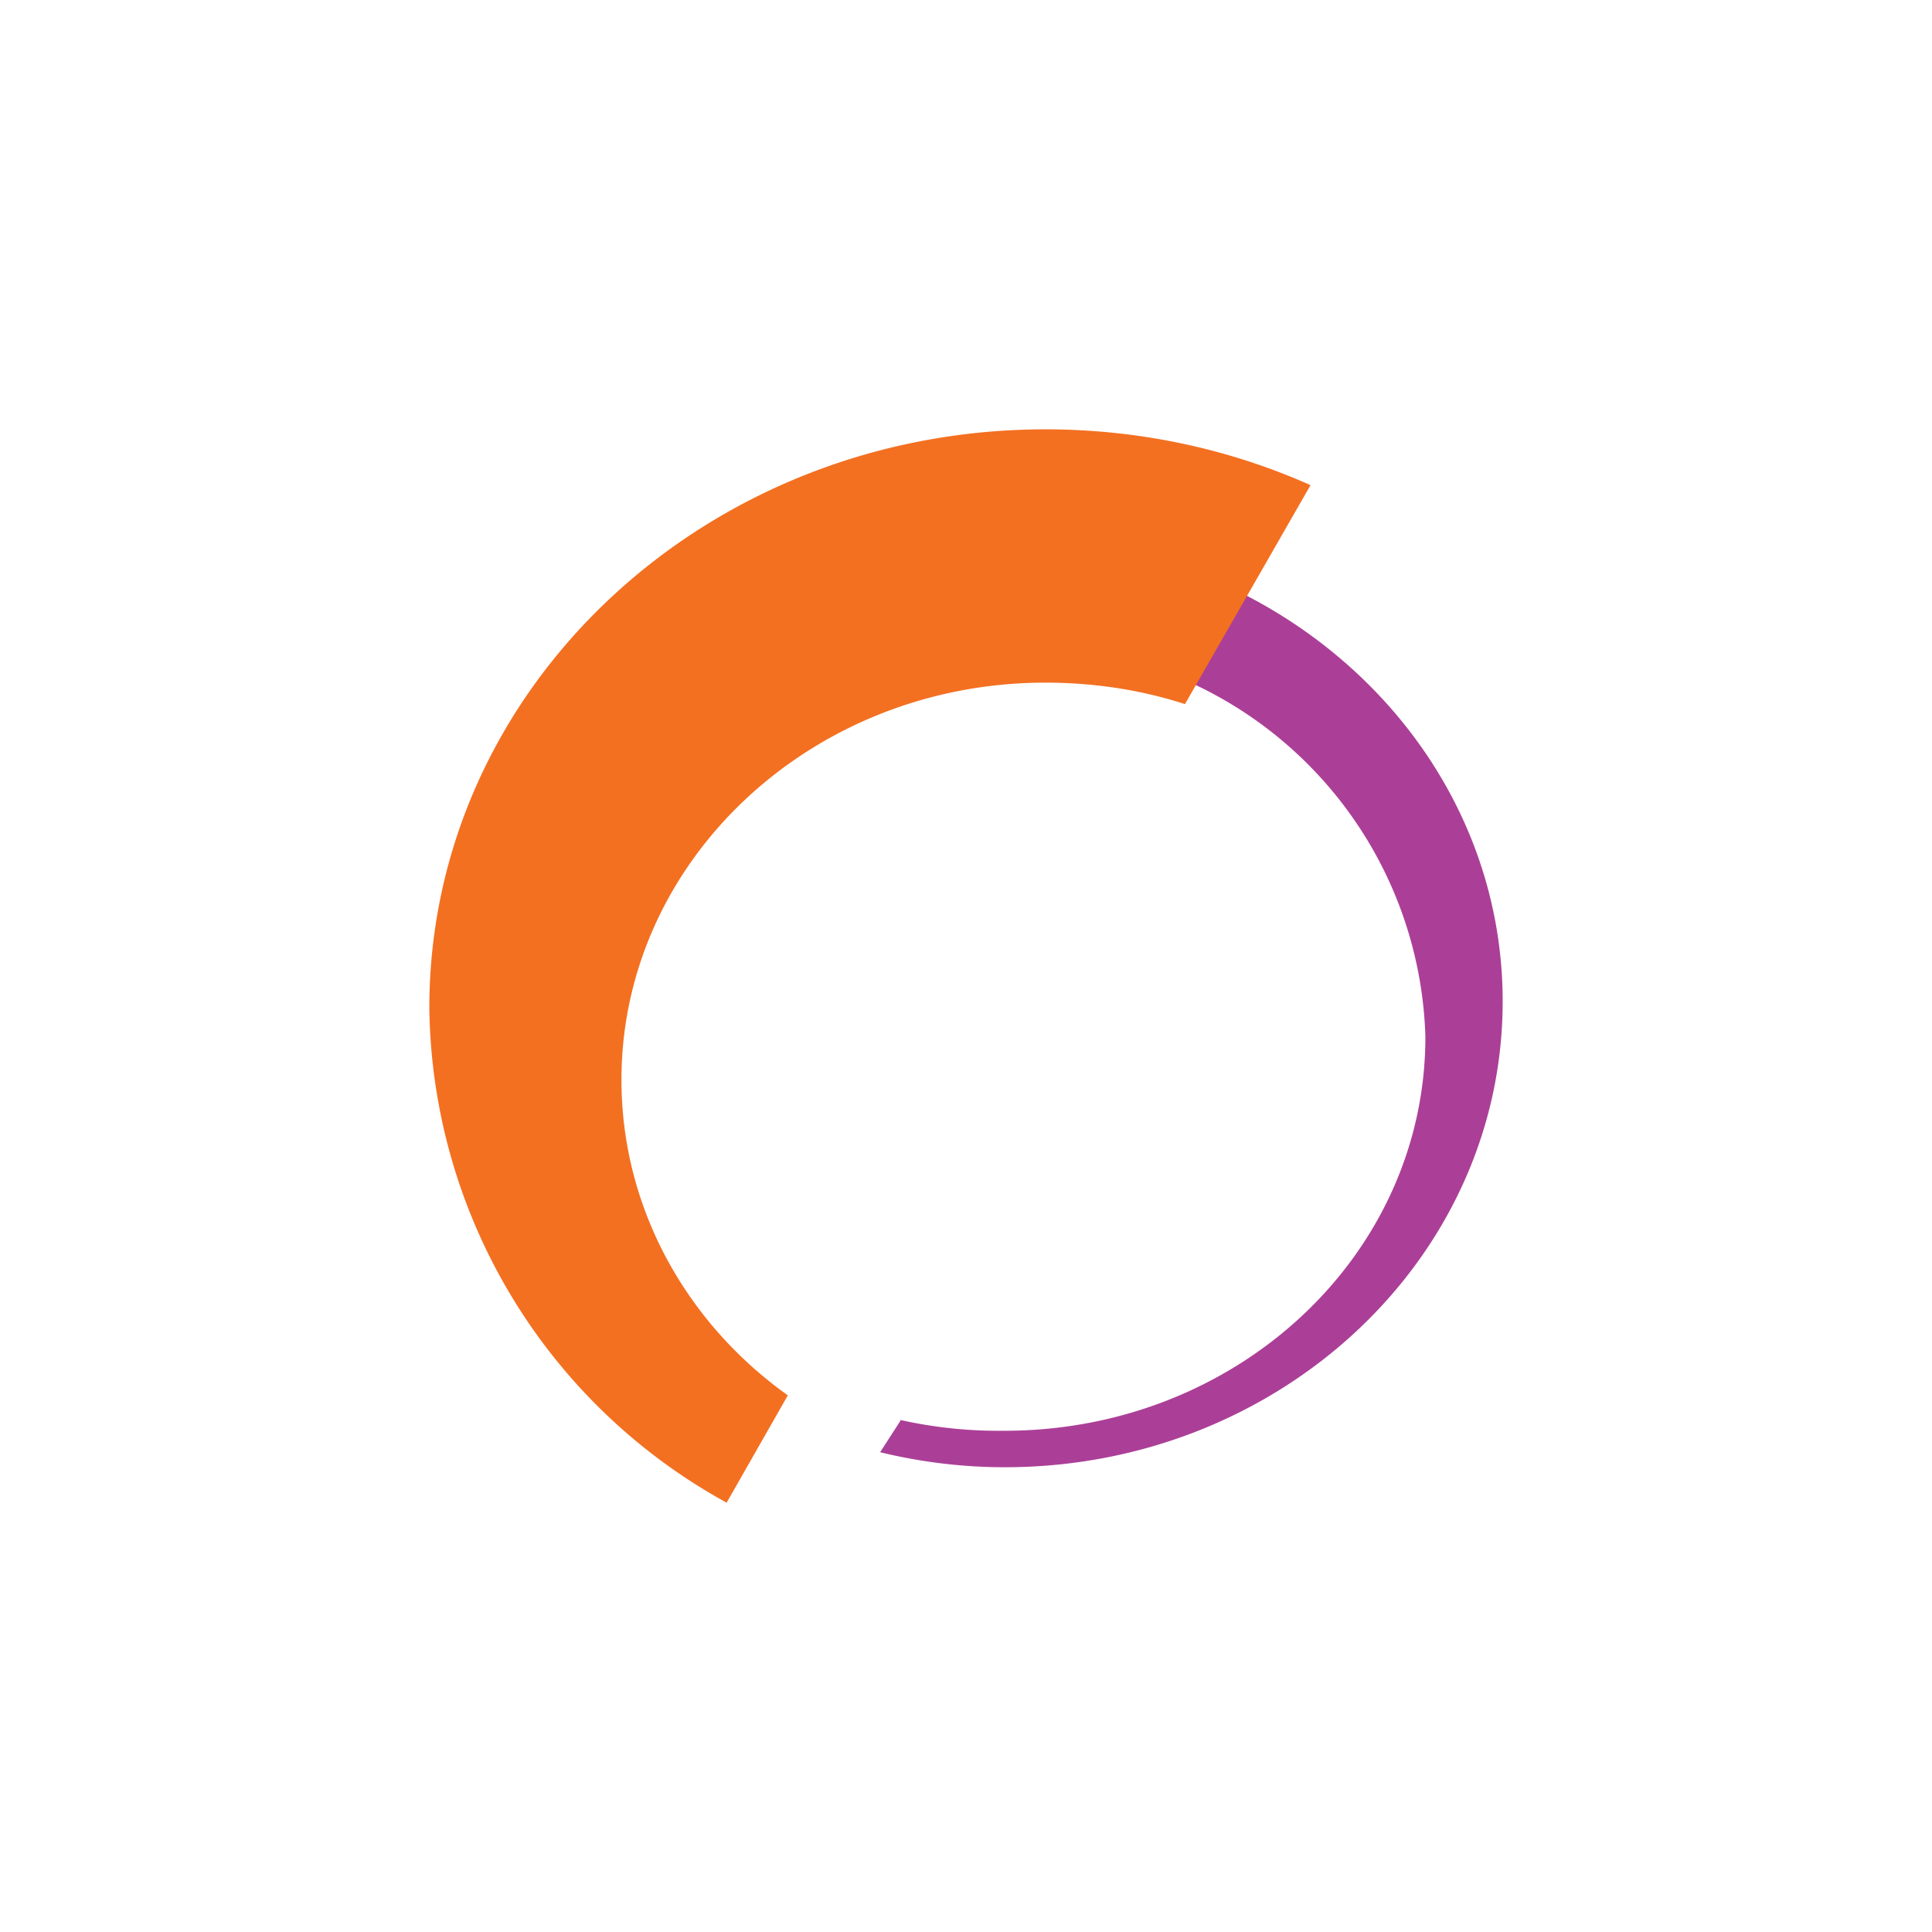
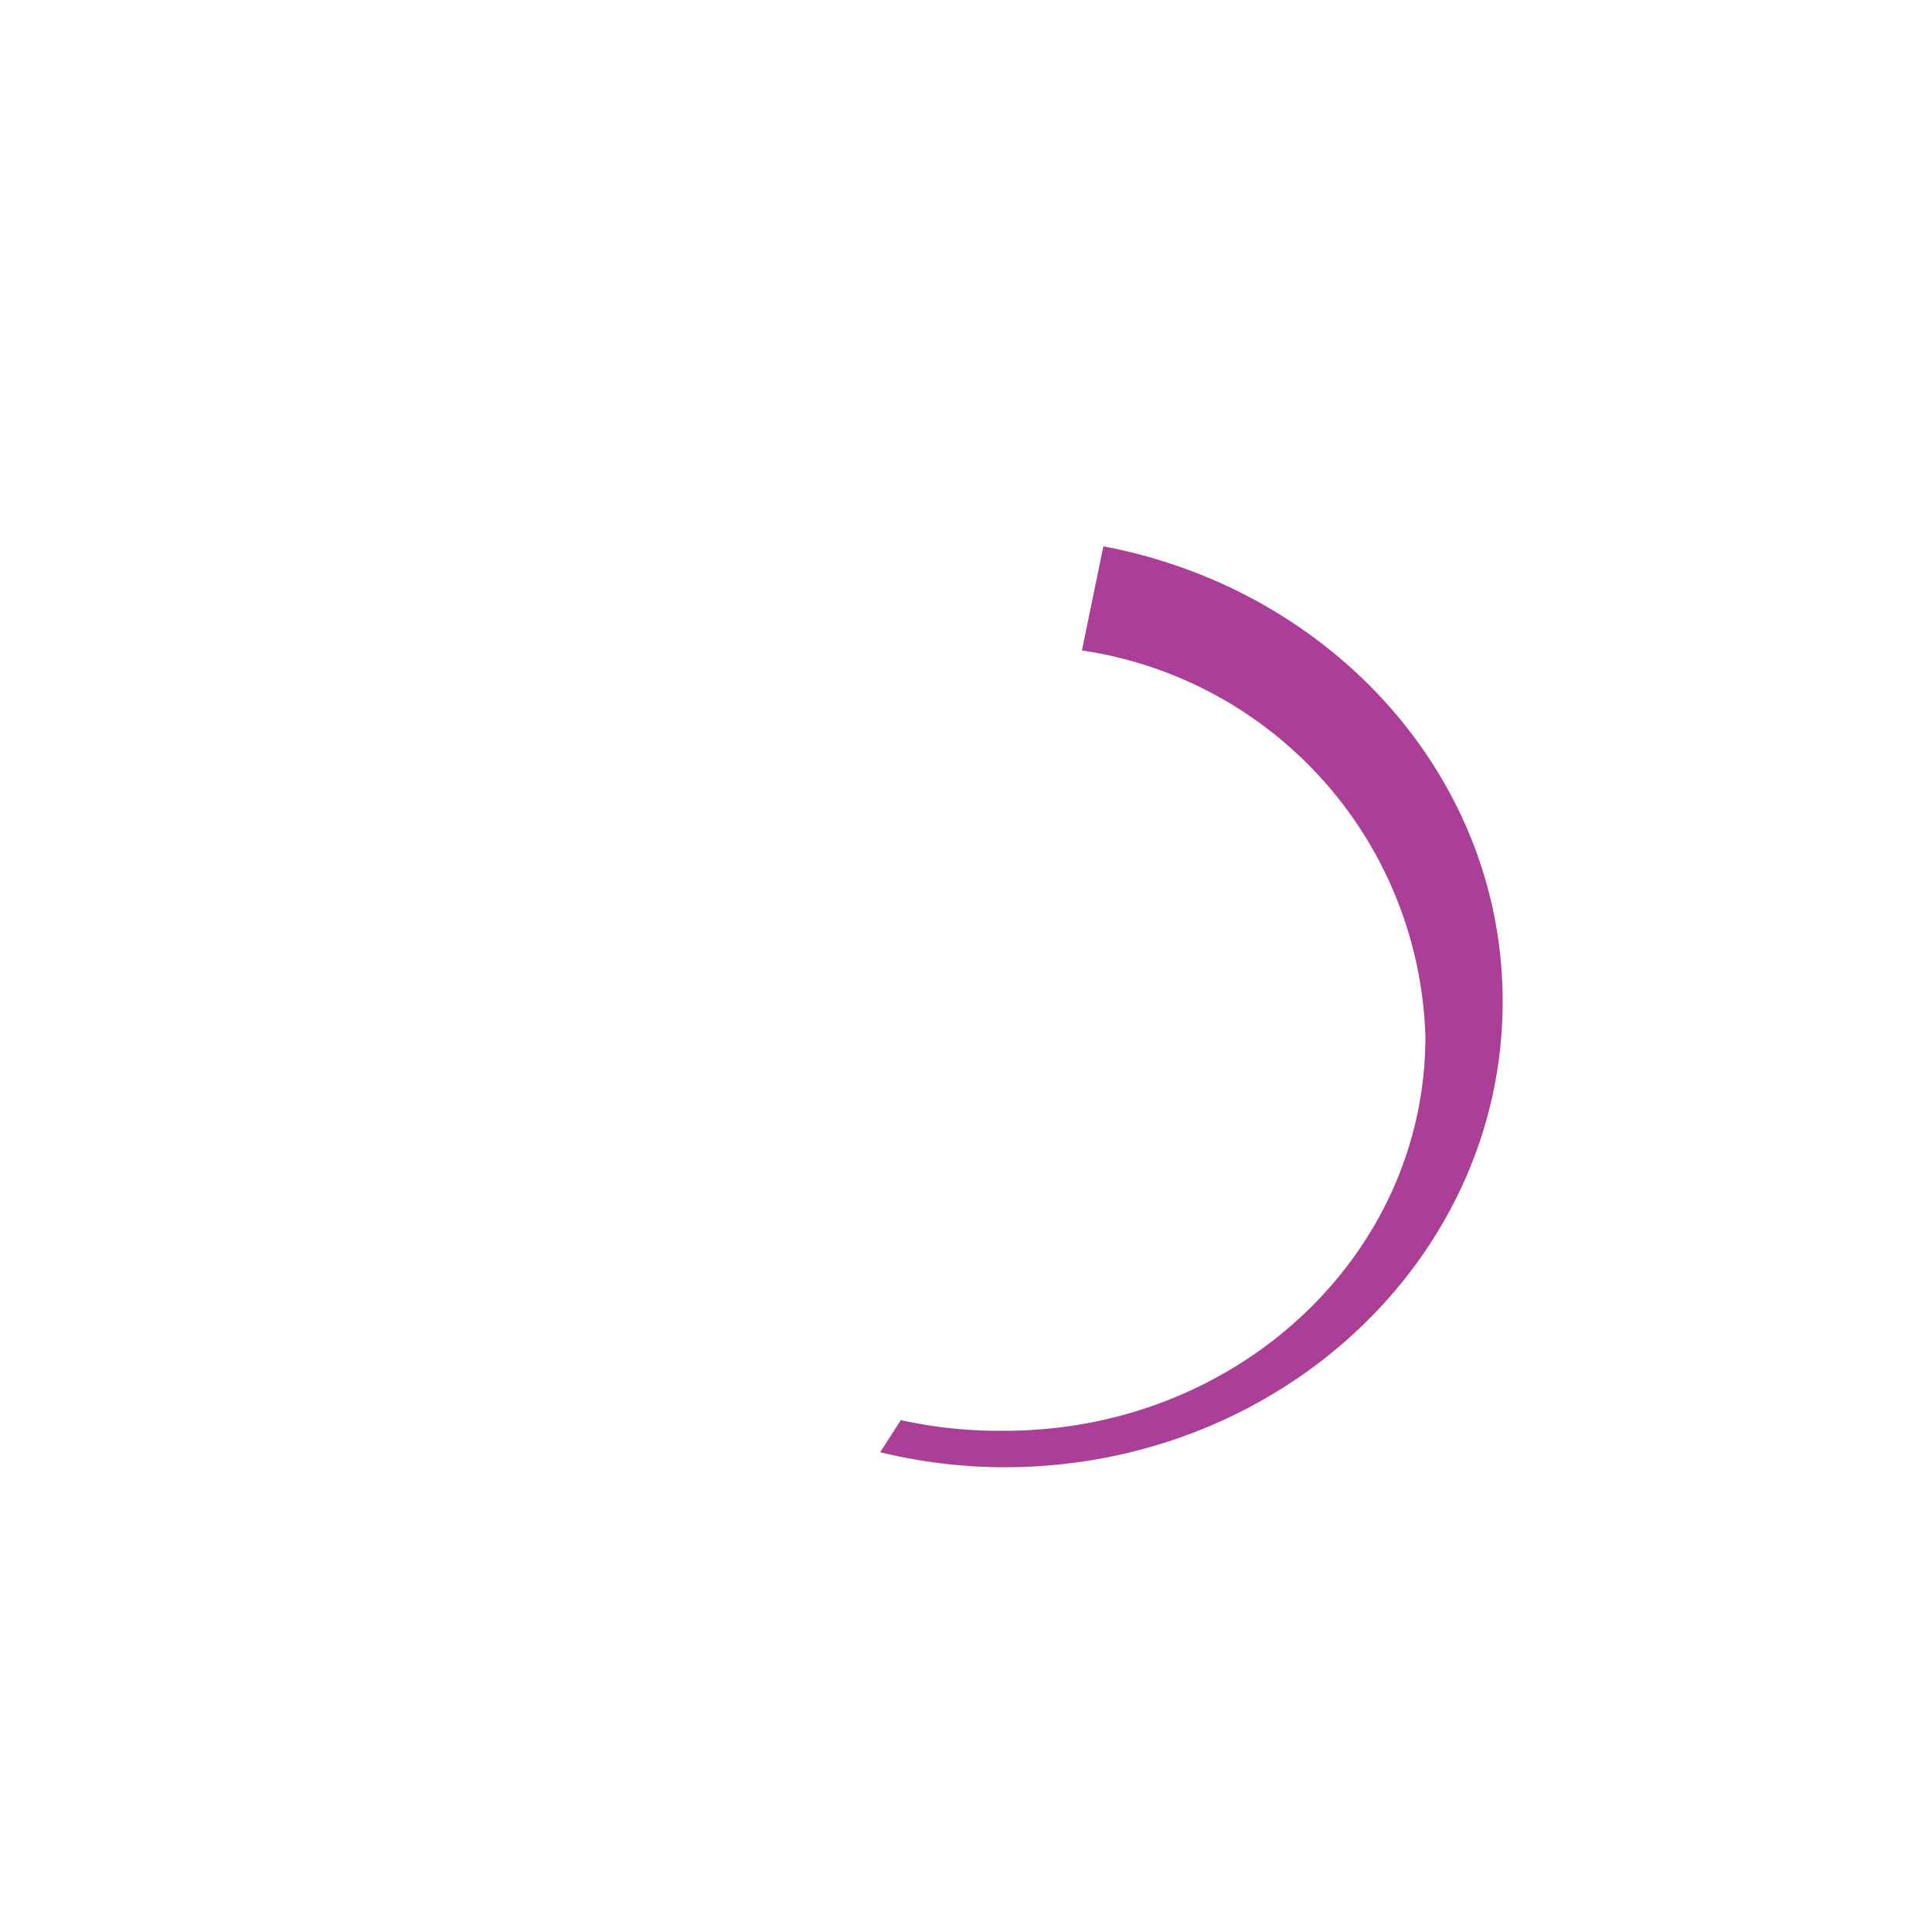
<svg xmlns="http://www.w3.org/2000/svg" width="18" height="18">
-   <path fill="#AB3F97" d="m8.4 13.22-.2.31c.37.09.76.14 1.16.14 2.56 0 4.64-1.94 4.64-4.34 0-2.1-1.6-3.84-3.72-4.24l-.2.97a3.75 3.75 0 0 1 3.2 3.6c0 2.03-1.75 3.67-3.92 3.67a4.2 4.2 0 0 1-.97-.1Z" />
-   <path fill="#F37021" d="M6.77 14A5.33 5.33 0 0 1 4 9.39C4 6.41 6.57 4 9.74 4c.89 0 1.73.19 2.47.52l-1.17 2.04c-.4-.13-.84-.2-1.3-.2-2.18 0-3.95 1.66-3.95 3.7 0 1.2.61 2.27 1.55 2.94z" />
+   <path fill="#AB3F97" d="m8.4 13.22-.2.31c.37.09.76.14 1.16.14 2.56 0 4.64-1.94 4.64-4.34 0-2.1-1.6-3.84-3.72-4.24l-.2.97a3.75 3.75 0 0 1 3.2 3.6c0 2.03-1.75 3.67-3.92 3.67a4.2 4.2 0 0 1-.97-.1" />
</svg>